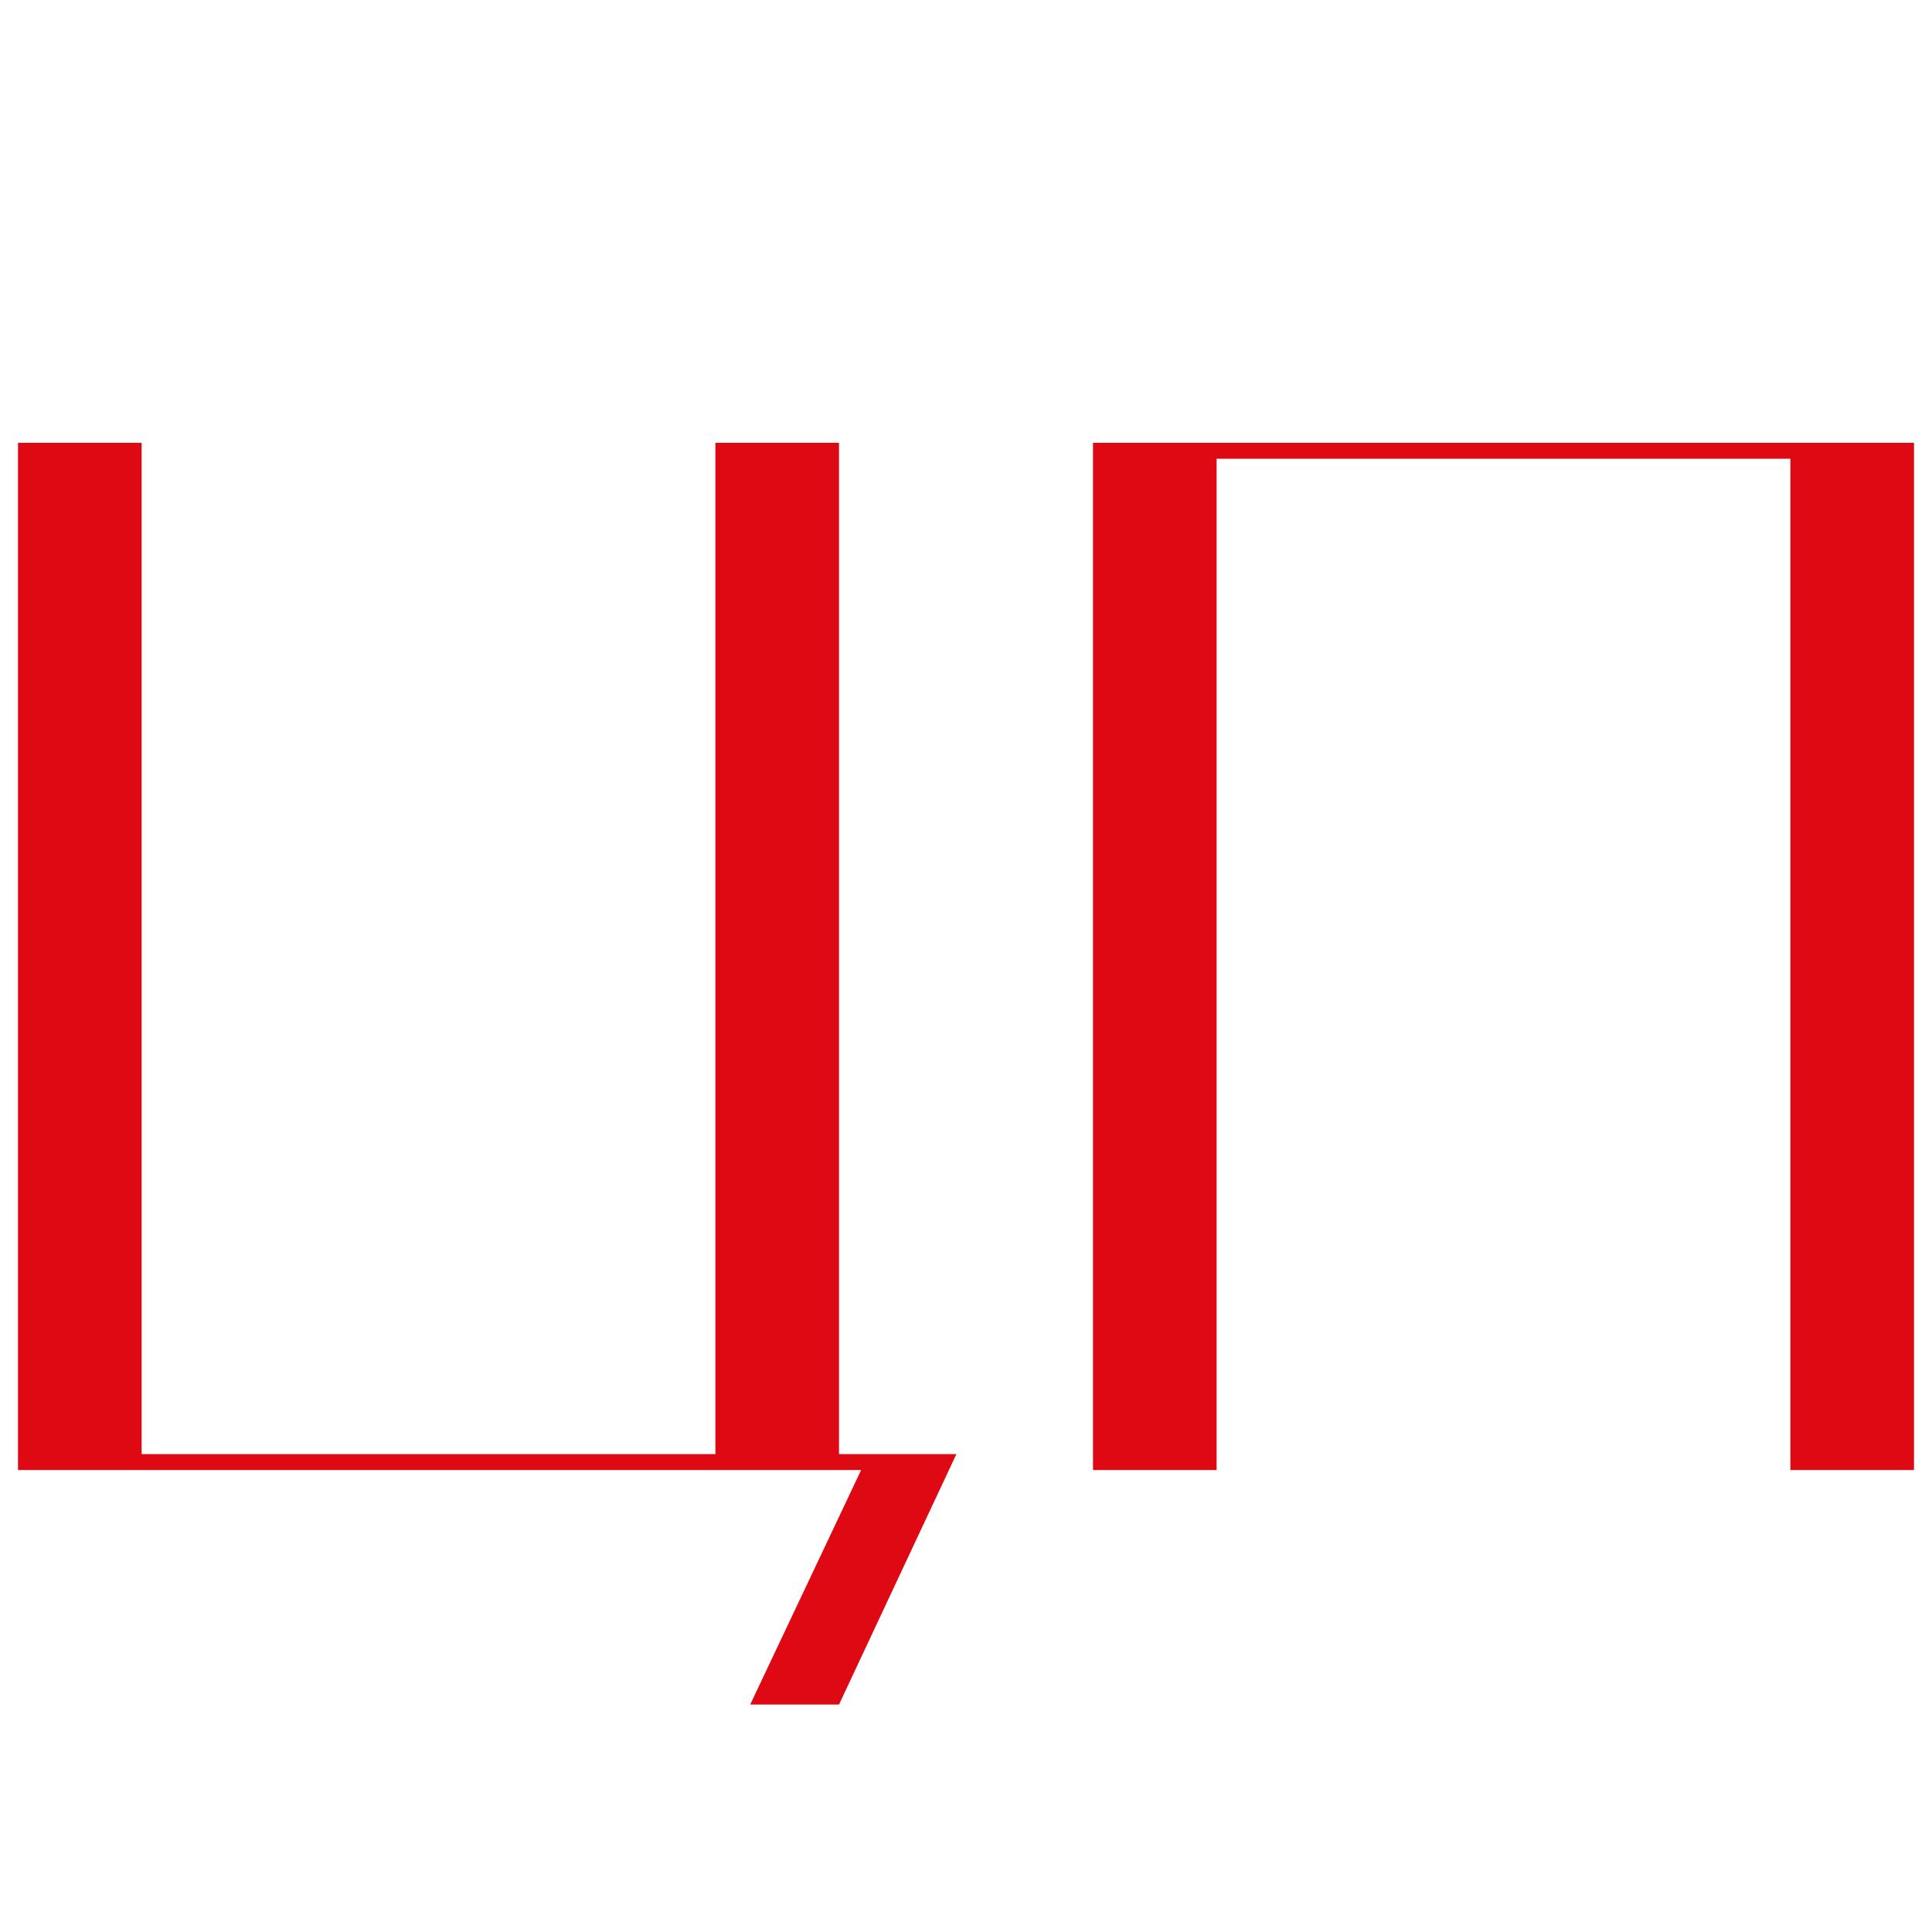
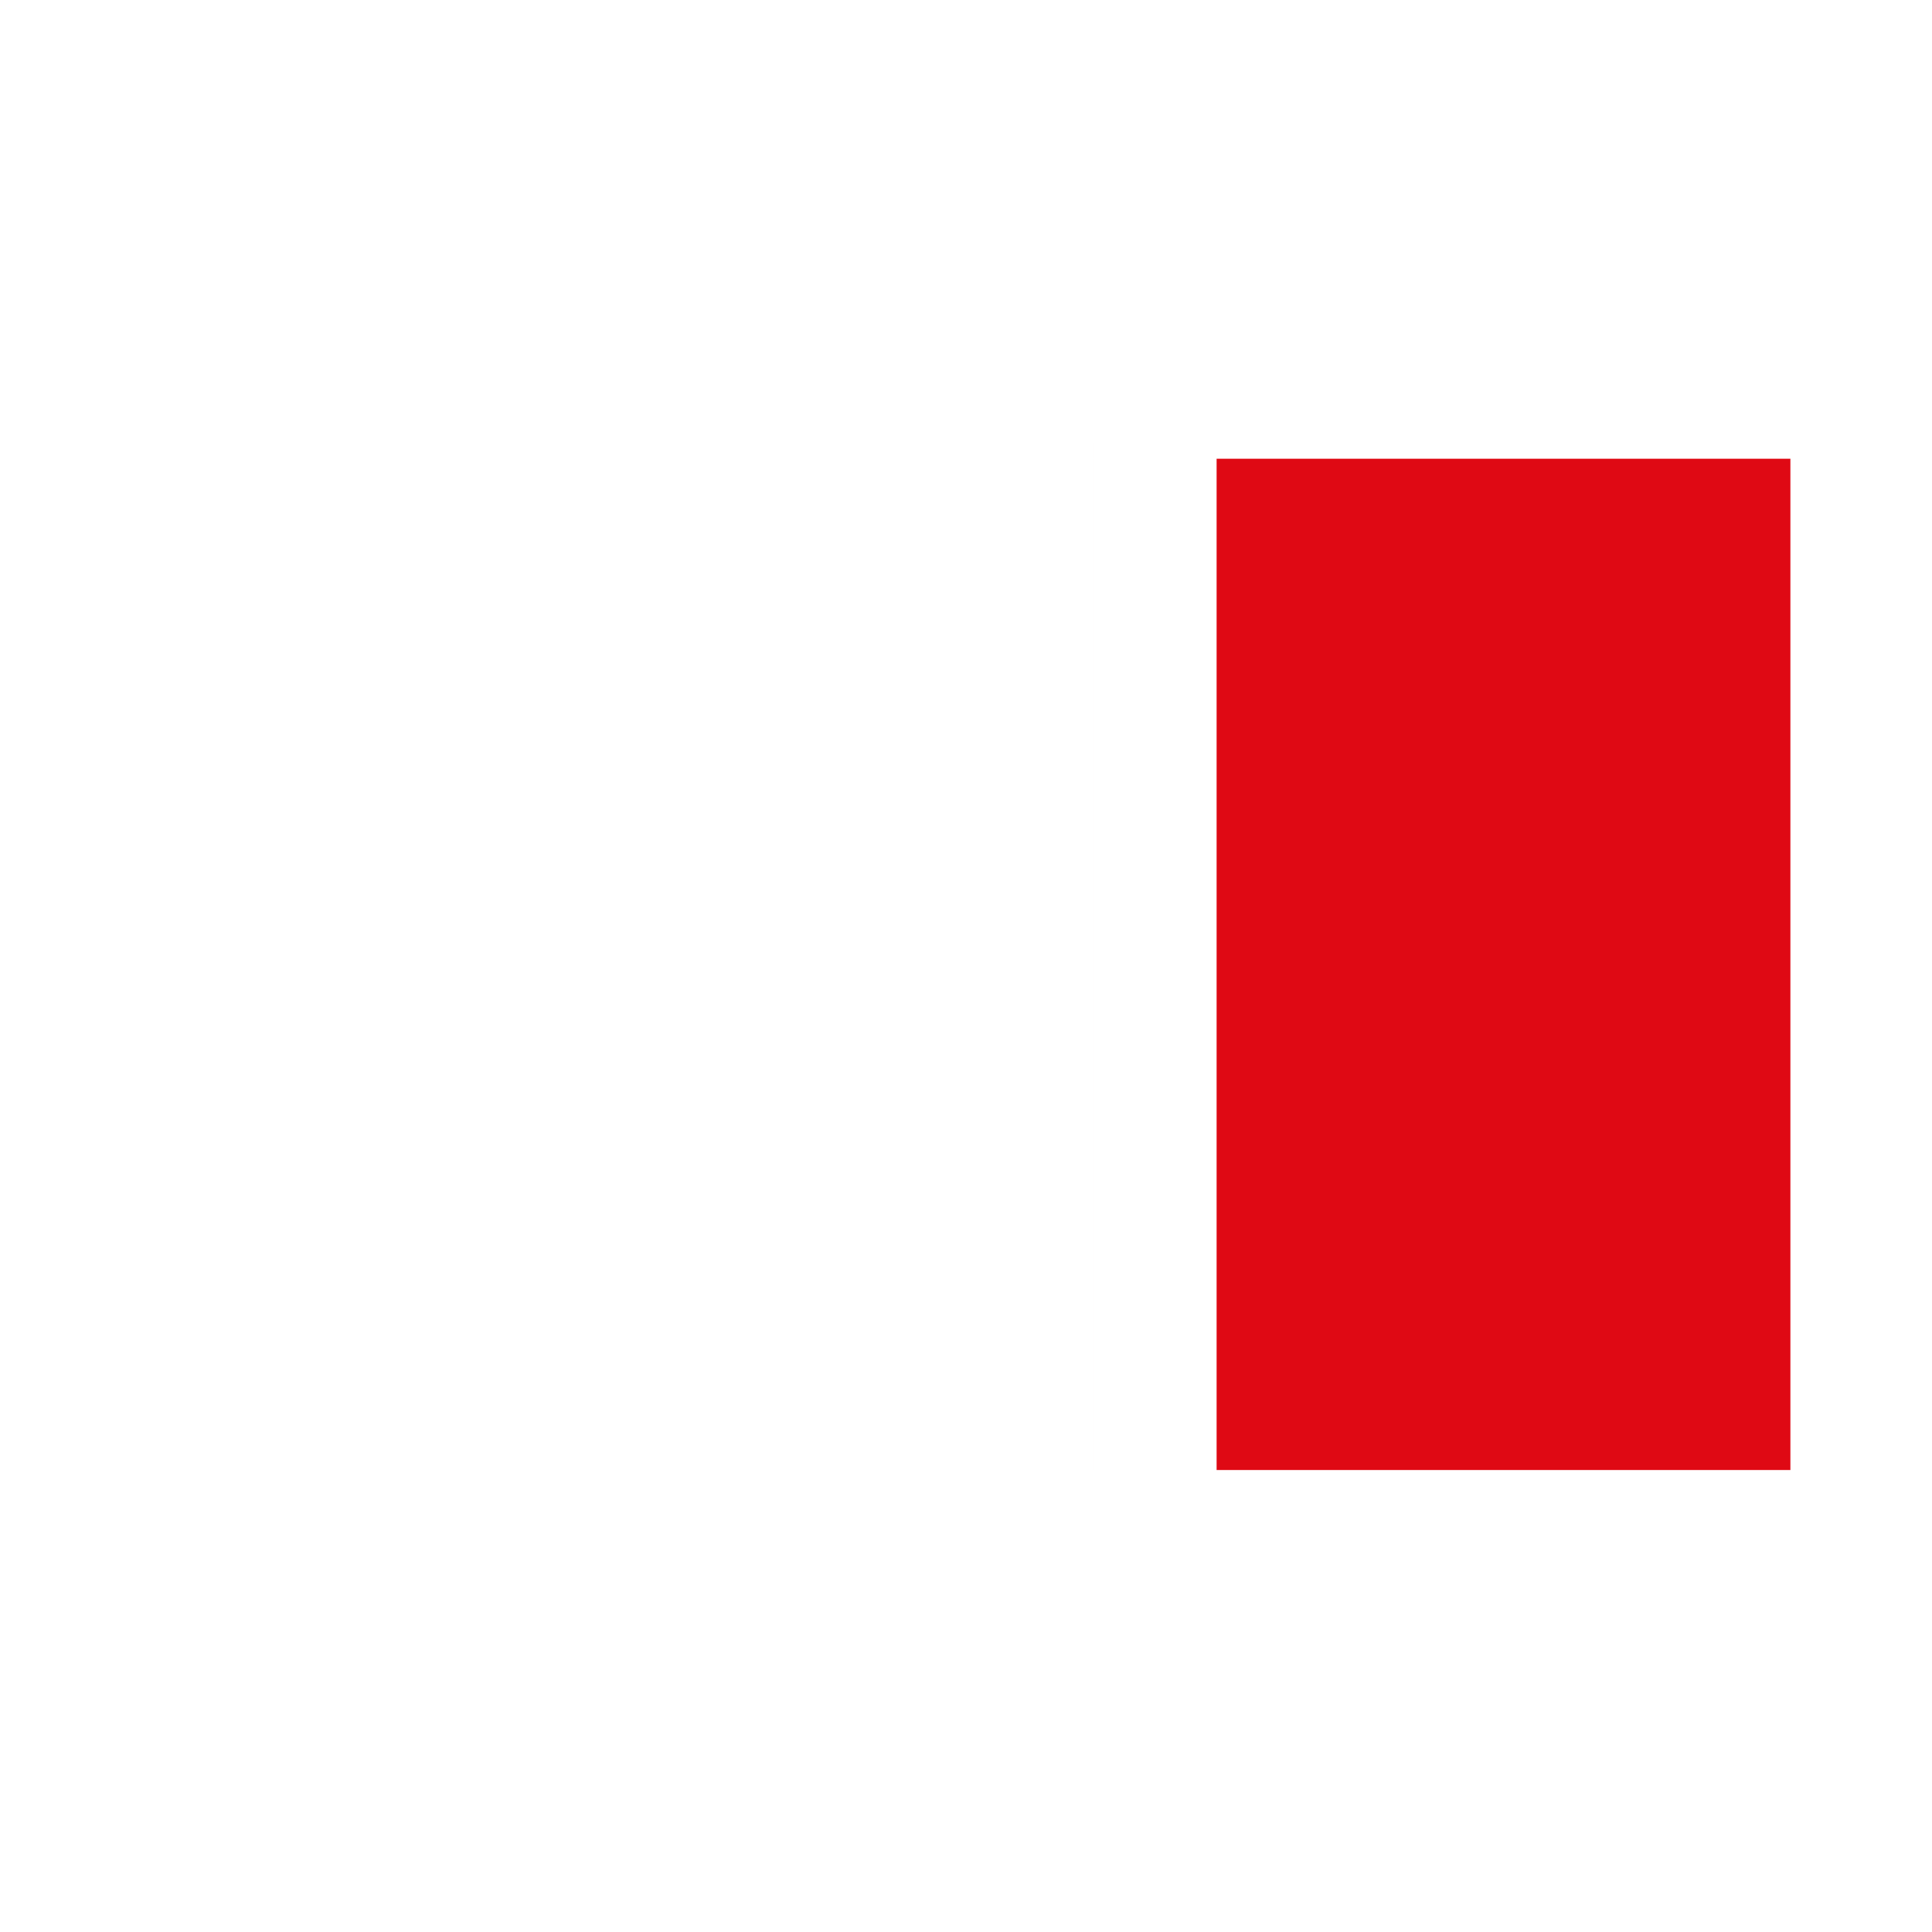
<svg xmlns="http://www.w3.org/2000/svg" id="_Слой_1" data-name="Слой_1" version="1.1" viewBox="0 0 65.49 65.49">
  <defs>
    <style> .st0 { fill: #df0914; } </style>
  </defs>
-   <path class="st0" d="M28.44,57.78h-3.01l3.76-7.95H.61V15.01h4.19v34.28h19.45V15.01h4.19v34.28h3.98l-3.98,8.49Z" />
-   <path class="st0" d="M64.88,49.83h-4.19V15.55h-19.45v34.28h-4.19V15.01h27.83v34.82Z" />
+   <path class="st0" d="M64.88,49.83h-4.19V15.55h-19.45v34.28h-4.19V15.01v34.82Z" />
</svg>